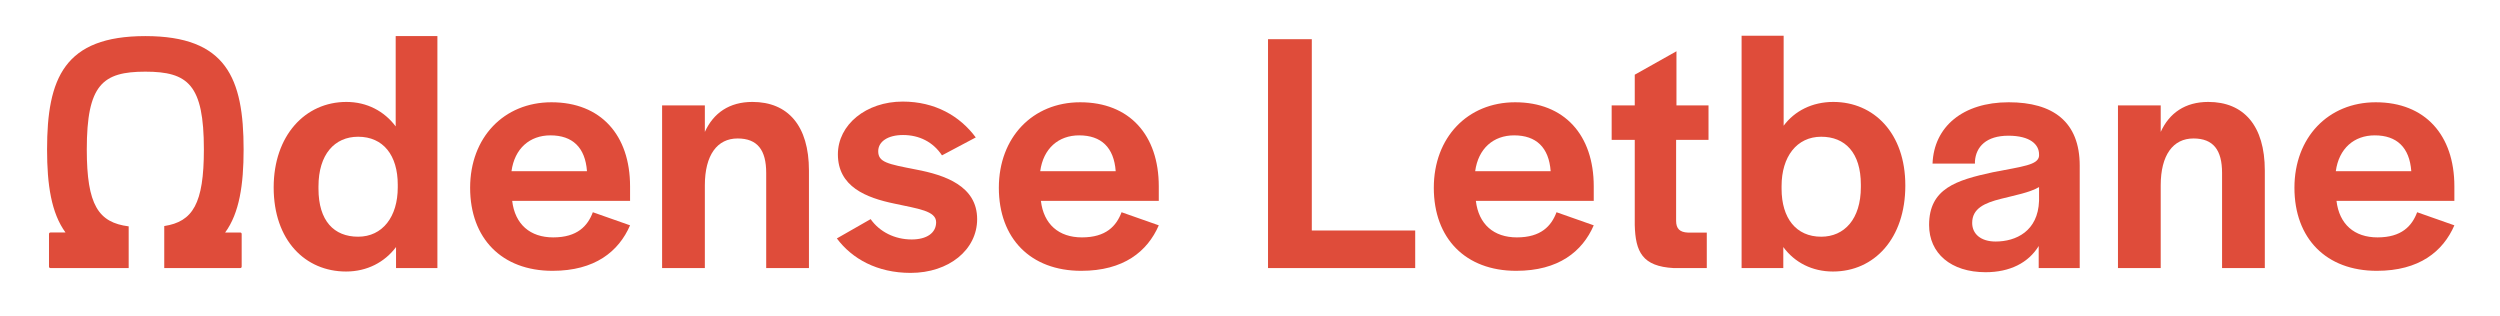
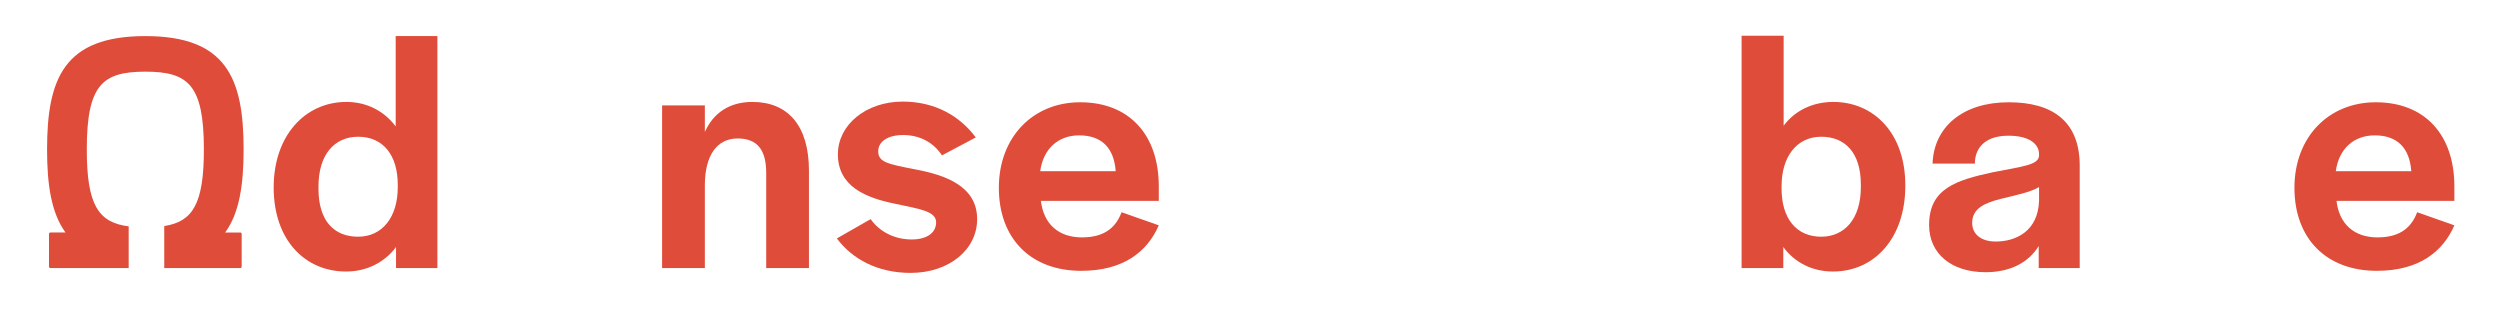
<svg xmlns="http://www.w3.org/2000/svg" id="Layer_1" x="0px" y="0px" viewBox="0 0 620.195 78.398" style="enable-background:new 0 0 620.195 78.398;" xml:space="preserve">
  <path style="fill:#DF4C3A;" d="M67.892,46.493c0-12.826,7.781-21.206,18.042-21.206c5.131,0,9.406,2.309,12.228,6.071V8.954h10.347  v57.549H98.248v-5.216c-2.822,3.762-7.183,6.071-12.399,6.071C75.758,67.358,67.892,59.662,67.892,46.493z M98.675,46.493v-0.684  c0-7.269-3.591-11.887-9.833-11.887c-5.815,0-9.834,4.361-9.834,12.313v0.599c0,7.953,3.848,11.887,9.834,11.887  C94.913,58.721,98.675,53.762,98.675,46.493z" />
-   <path style="fill:#DF4C3A;" d="M116.629,46.579c0-12.484,8.38-21.207,20.181-21.207c12.228,0,19.496,8.124,19.496,20.864v3.592  h-29.244c0.684,5.815,4.446,9.064,10.175,9.064c5.986,0,8.552-2.822,9.834-6.242l9.235,3.249  c-2.822,6.499-8.722,11.287-19.24,11.287C124.496,67.186,116.629,59.149,116.629,46.579z M145.617,42.474  c-0.428-5.9-3.592-8.894-9.064-8.894c-5.131,0-8.893,3.25-9.663,8.894H145.617z" />
  <path style="fill:#DF4C3A;" d="M164.254,26.141h10.604v6.585c2.138-4.703,6.071-7.439,11.8-7.439  c8.808,0,14.024,5.899,14.024,17.017v24.199h-10.604V42.902c0-5.645-2.138-8.552-7.098-8.552c-5.045,0-8.123,4.104-8.123,11.63  v20.522h-10.604V26.141z" />
  <path style="fill:#DF4C3A;" d="M207.605,59.149l8.38-4.789c2.223,3.164,5.985,5.045,10.176,5.045c3.762,0,6.071-1.624,6.071-4.275  c0-2.822-4.447-3.335-10.347-4.617c-7.012-1.454-14.024-4.19-14.024-12.229c0-7.354,7.013-13.083,16.076-13.083  c8.038,0,14.194,3.592,18.128,8.894l-8.38,4.446c-2.223-3.335-5.644-5.045-9.662-5.045c-3.763,0-6.157,1.624-6.157,4.019  c0,2.736,2.309,3.164,9.32,4.532c7.269,1.368,15.222,4.104,15.222,12.313c0,7.61-7.013,13.34-16.504,13.34  C217.61,67.7,211.366,64.194,207.605,59.149z" />
  <path style="fill:#DF4C3A;" d="M247.792,46.579c0-12.484,8.38-21.207,20.181-21.207c12.228,0,19.496,8.124,19.496,20.864v3.592  h-29.244c0.684,5.815,4.446,9.064,10.176,9.064c5.985,0,8.551-2.822,9.833-6.242l9.235,3.249  c-2.822,6.499-8.722,11.287-19.24,11.287C255.659,67.186,247.792,59.149,247.792,46.579z M276.78,42.474  c-0.428-5.9-3.592-8.894-9.064-8.894c-5.131,0-8.894,3.25-9.663,8.894H276.78z" />
-   <path style="fill:#DF4C3A;" d="M314.569,9.723h10.86v47.459h25.652v9.32h-36.513V9.723z" />
-   <path style="fill:#DF4C3A;" d="M355.696,46.579c0-12.484,8.38-21.207,20.181-21.207c12.228,0,19.496,8.124,19.496,20.864v3.592  h-29.244c0.684,5.815,4.446,9.064,10.176,9.064c5.985,0,8.551-2.822,9.833-6.242l9.235,3.249  c-2.822,6.499-8.722,11.287-19.24,11.287C363.564,67.186,355.696,59.149,355.696,46.579z M384.685,42.474  c-0.428-5.9-3.592-8.894-9.064-8.894c-5.131,0-8.894,3.25-9.663,8.894H384.685z" />
-   <path style="fill:#DF4C3A;" d="M405.546,55.814V34.693h-5.729v-8.552h5.729v-7.61l10.347-5.814v13.425h7.952v8.552h-8.038v20.095  c0,1.967,0.94,2.822,2.907,2.907h4.703v8.808h-8.209C407.427,66.075,405.717,62.484,405.546,55.814z" />
  <path style="fill:#DF4C3A;" d="M442.398,61.287v5.216h-10.347V8.869h10.432v22.317c2.736-3.677,7.098-5.899,12.314-5.899  c10.09,0,17.871,7.781,17.871,20.693v0.085c0,13.084-7.696,21.293-17.957,21.293C449.58,67.358,445.219,65.135,442.398,61.287z   M461.637,46.408v-0.599c0-7.953-3.933-11.887-9.833-11.887c-6.071,0-9.834,4.96-9.834,12.229v0.684  c0,7.269,3.592,11.887,9.834,11.887C457.533,58.721,461.637,54.36,461.637,46.408z" />
  <path style="fill:#DF4C3A;" d="M478.566,55.814c0-9.064,6.755-11.117,15.819-13.084c7.439-1.453,11.202-1.795,11.459-4.019v-0.428  c0-2.395-2.139-4.617-7.611-4.617s-8.037,2.736-8.294,6.327v0.599h-10.518c0.342-9.149,7.524-15.221,18.897-15.221  c10.945,0,17.615,4.789,17.615,15.734v25.396h-10.176V61.03c-2.565,4.19-7.183,6.499-13.169,6.499  C483.953,67.529,478.566,62.826,478.566,55.814z M505.844,49.828v-3.42c-2.31,1.368-6.071,2.052-9.406,2.907  c-4.104,1.025-7.184,2.394-7.184,5.985c0,2.736,2.138,4.618,5.815,4.618C500.114,59.919,505.587,57.353,505.844,49.828z" />
-   <path style="fill:#DF4C3A;" d="M525.422,26.141h10.604v6.585c2.138-4.703,6.071-7.439,11.8-7.439  c8.808,0,14.024,5.899,14.024,17.017v24.199h-10.604V42.902c0-5.645-2.138-8.552-7.098-8.552c-5.045,0-8.123,4.104-8.123,11.63  v20.522h-10.604V26.141z" />
  <path style="fill:#DF4C3A;" d="M569.199,46.579c0-12.484,8.38-21.207,20.181-21.207c12.228,0,19.496,8.124,19.496,20.864v3.592  h-29.244c0.684,5.815,4.446,9.064,10.175,9.064c5.986,0,8.552-2.822,9.834-6.242l9.235,3.249  c-2.822,6.499-8.722,11.287-19.24,11.287C577.067,67.186,569.199,59.149,569.199,46.579z M598.188,42.474  c-0.428-5.9-3.592-8.894-9.064-8.894c-5.131,0-8.893,3.25-9.663,8.894H598.188z" />
  <path style="fill:#DF4C3A;" d="M59.587,57.678h-3.729c3.522-4.818,4.577-11.812,4.577-20.595c0-17.69-4.273-28.127-24.379-28.129  C15.949,8.956,11.676,19.393,11.676,37.082c0,8.784,1.055,15.778,4.577,20.595h-3.73c-0.22,0-0.368,0.152-0.368,0.368v8.089  c0,0.223,0.146,0.368,0.367,0.368h19.401V56.157c-7.5-0.955-10.392-5.262-10.392-19.075c0-16.112,3.929-19.295,14.524-19.304  c10.596,0.009,14.524,3.192,14.524,19.304c0,13.464-2.747,17.897-9.832,18.996v10.424h18.84c0.22,0,0.367-0.146,0.367-0.368v-8.088  C59.955,57.831,59.808,57.678,59.587,57.678z" />
</svg>